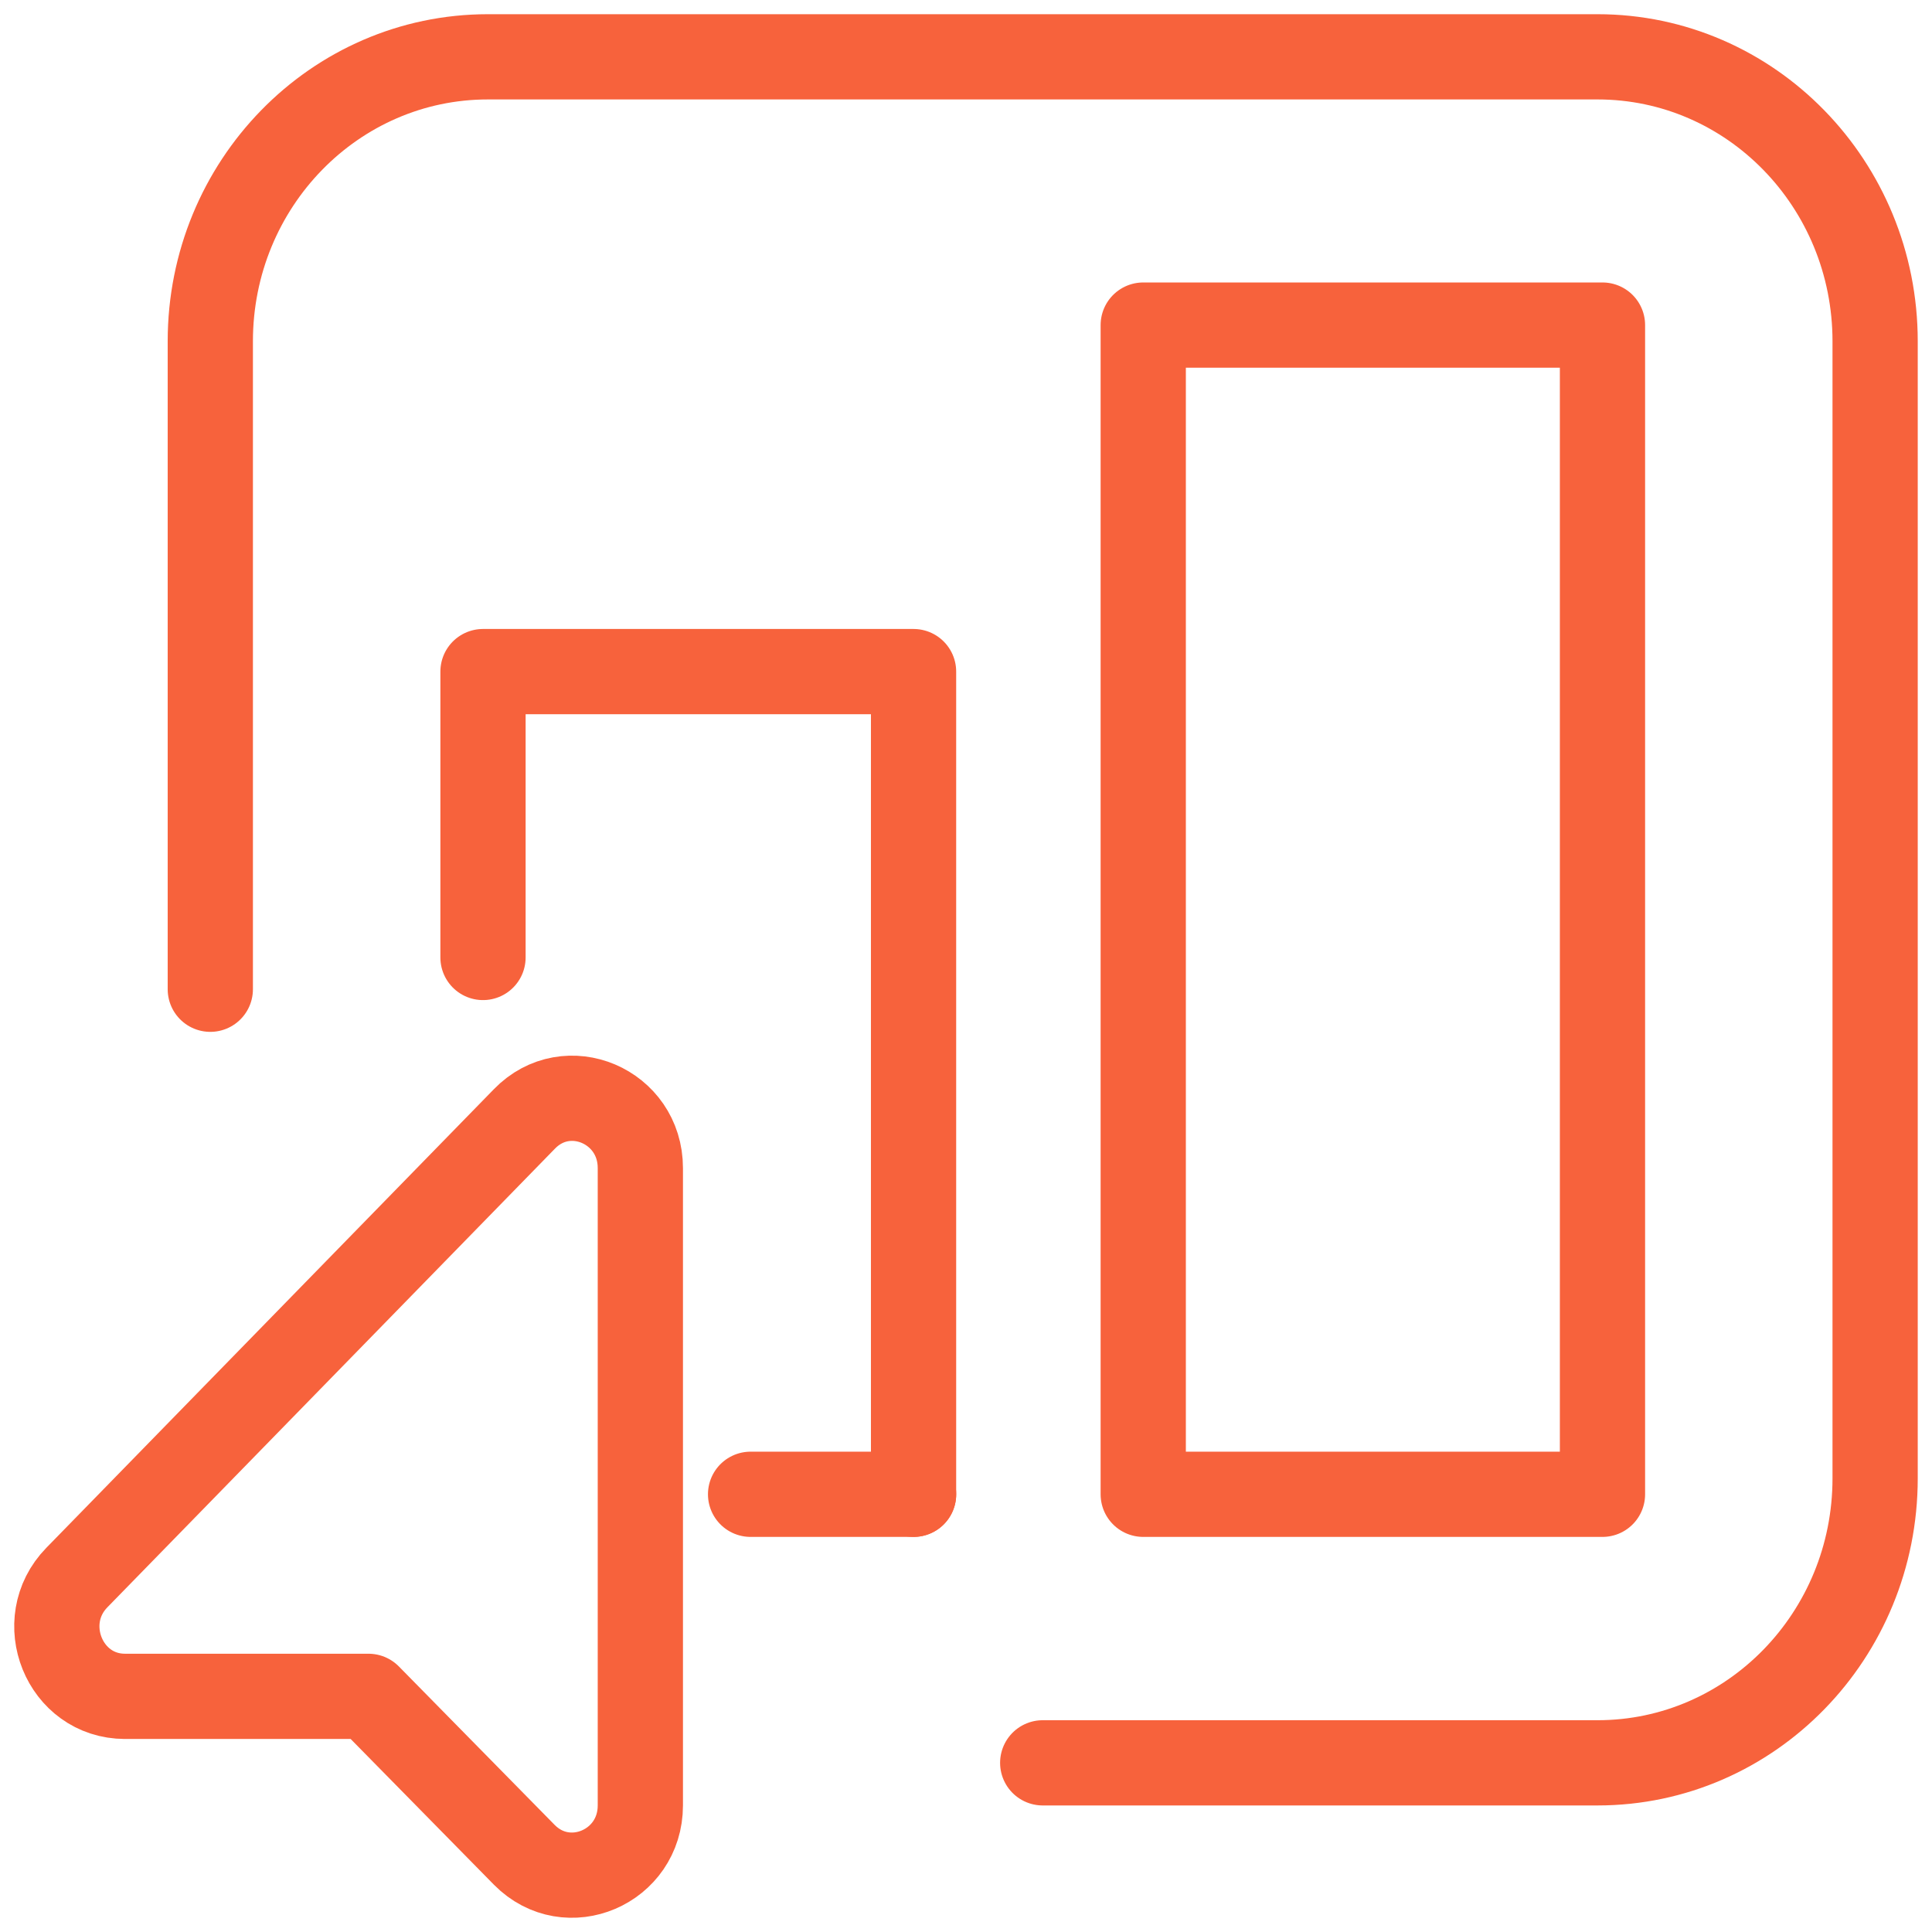
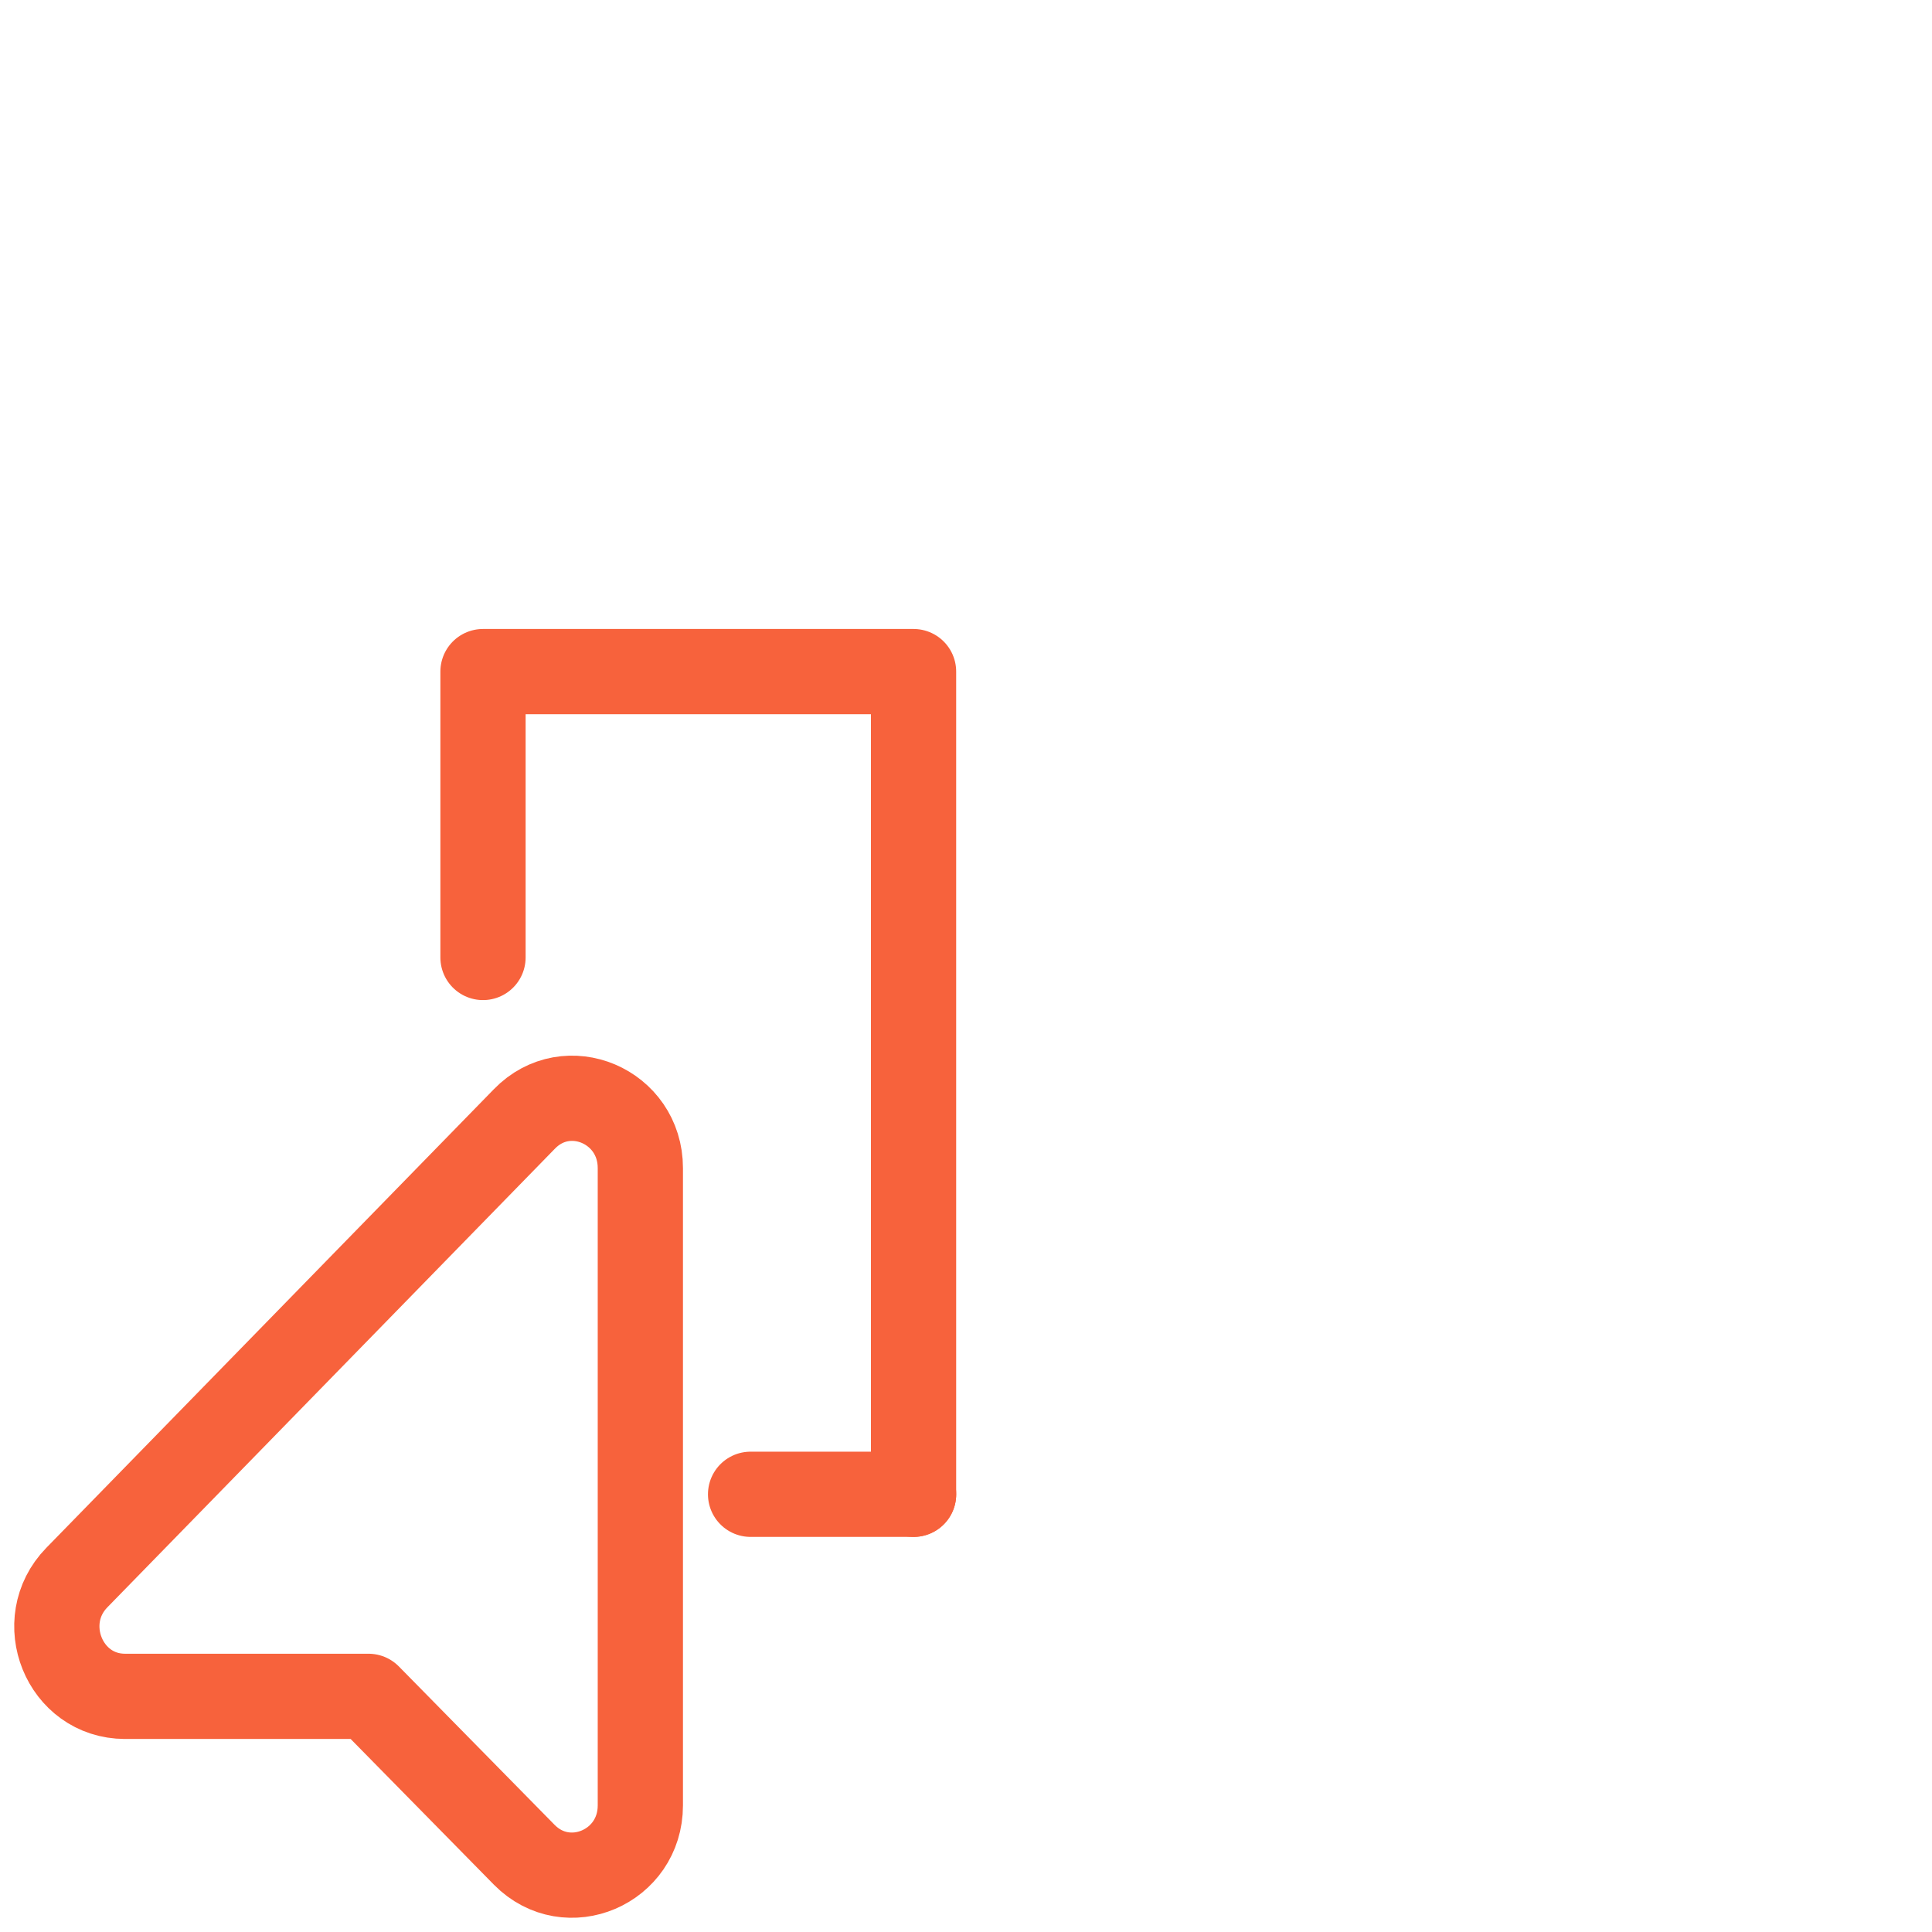
<svg xmlns="http://www.w3.org/2000/svg" width="34" height="34" viewBox="0 0 34 34" fill="none">
  <path d="M2.196 29.853H6.485L9.228 32.643C9.986 33.409 11.269 32.86 11.269 31.773V20.556C11.269 19.464 9.981 18.915 9.228 19.692L1.353 27.762C0.6 28.533 1.131 29.853 2.201 29.853H2.196Z" stroke="#F7623C" stroke-width="1.5" stroke-linecap="round" stroke-linejoin="round" />
-   <path d="M28.201 5.721H20.119V26.297H28.201V5.721Z" stroke="#F7623C" stroke-width="1.5" stroke-linecap="round" stroke-linejoin="round" />
  <path d="M8.5 16.85V11.819H16.077V26.297" stroke="#F7623C" stroke-width="1.5" stroke-linecap="round" stroke-linejoin="round" />
  <path d="M16.078 26.297H13.209" stroke="#F7623C" stroke-width="1.5" stroke-linecap="round" stroke-linejoin="round" />
-   <path d="M3.701 17.409V6.006C3.701 3.241 5.888 1 8.586 1H28.114C30.812 1 32.999 3.241 32.999 6.006V26.017C32.999 28.781 30.812 31.023 28.114 31.023H18.35" stroke="#F7623C" stroke-width="1.5" stroke-linecap="round" stroke-linejoin="round" />
</svg>